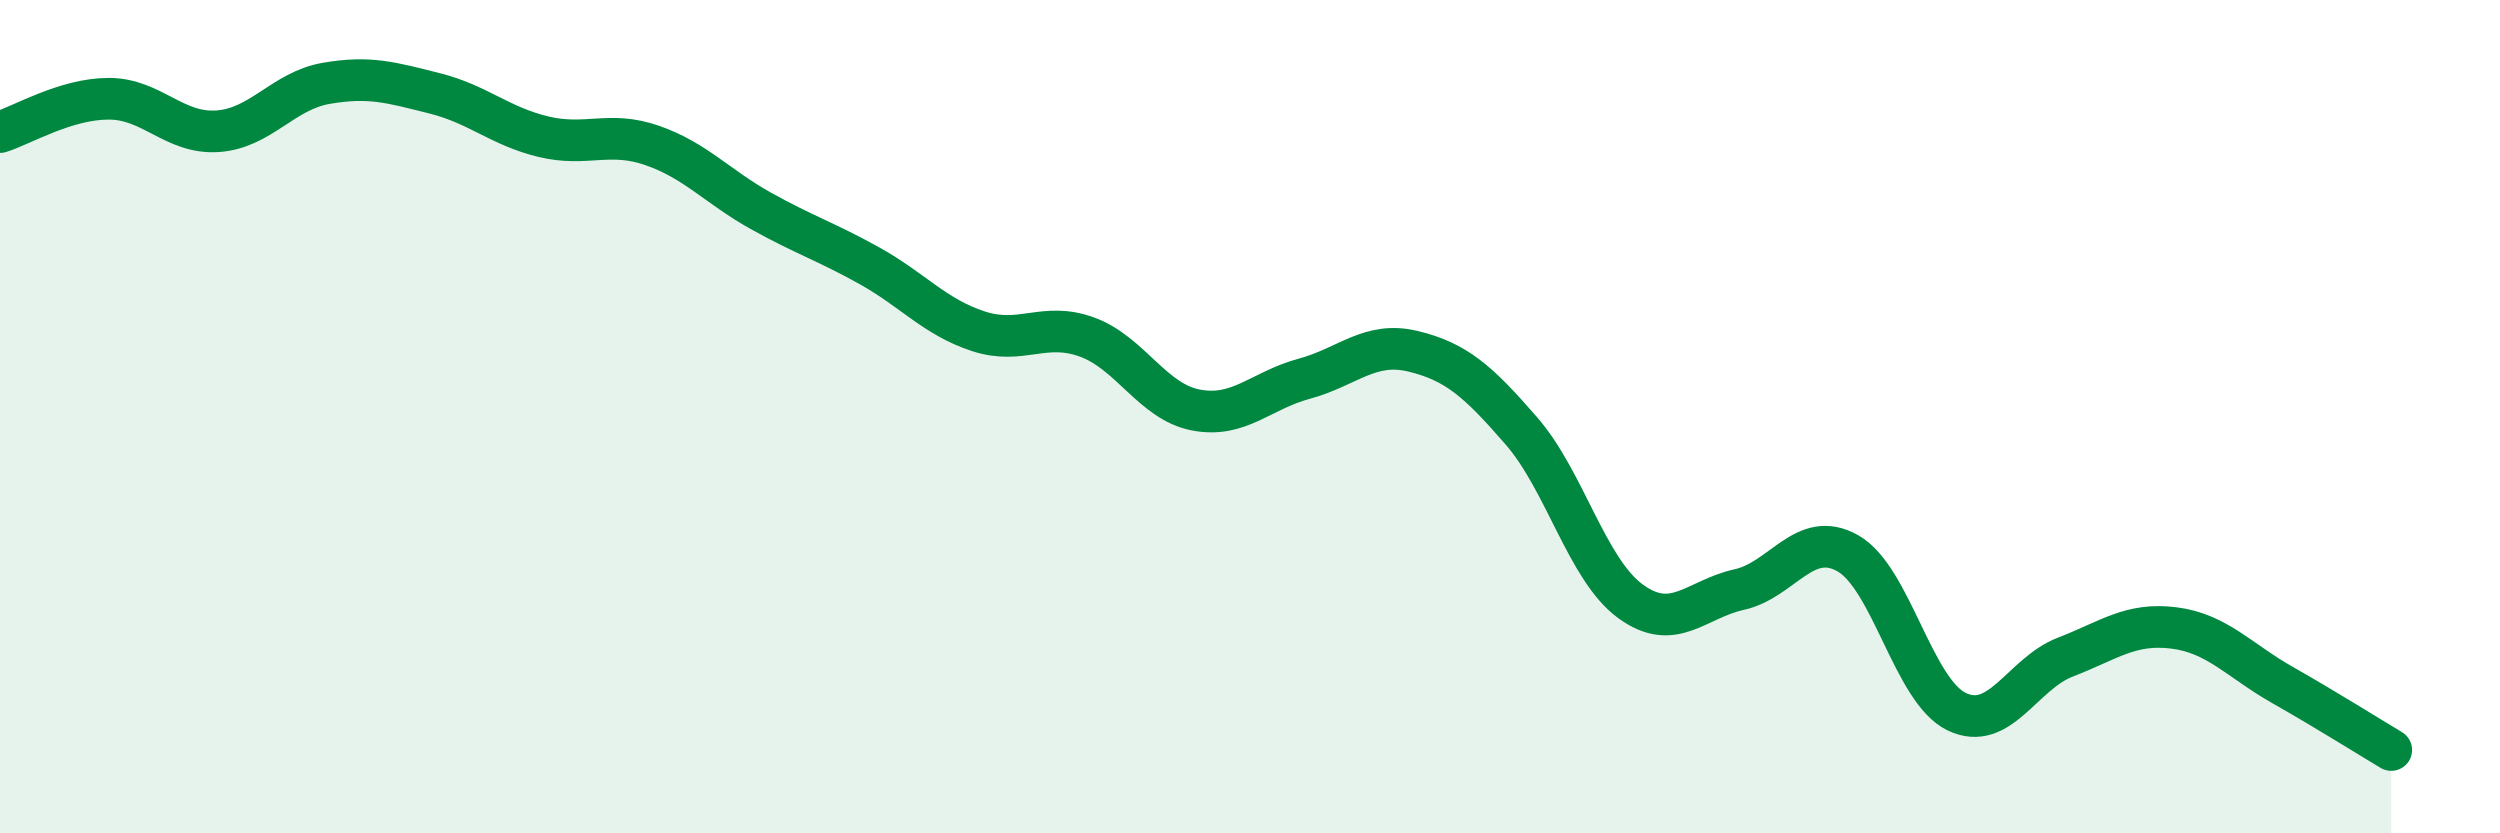
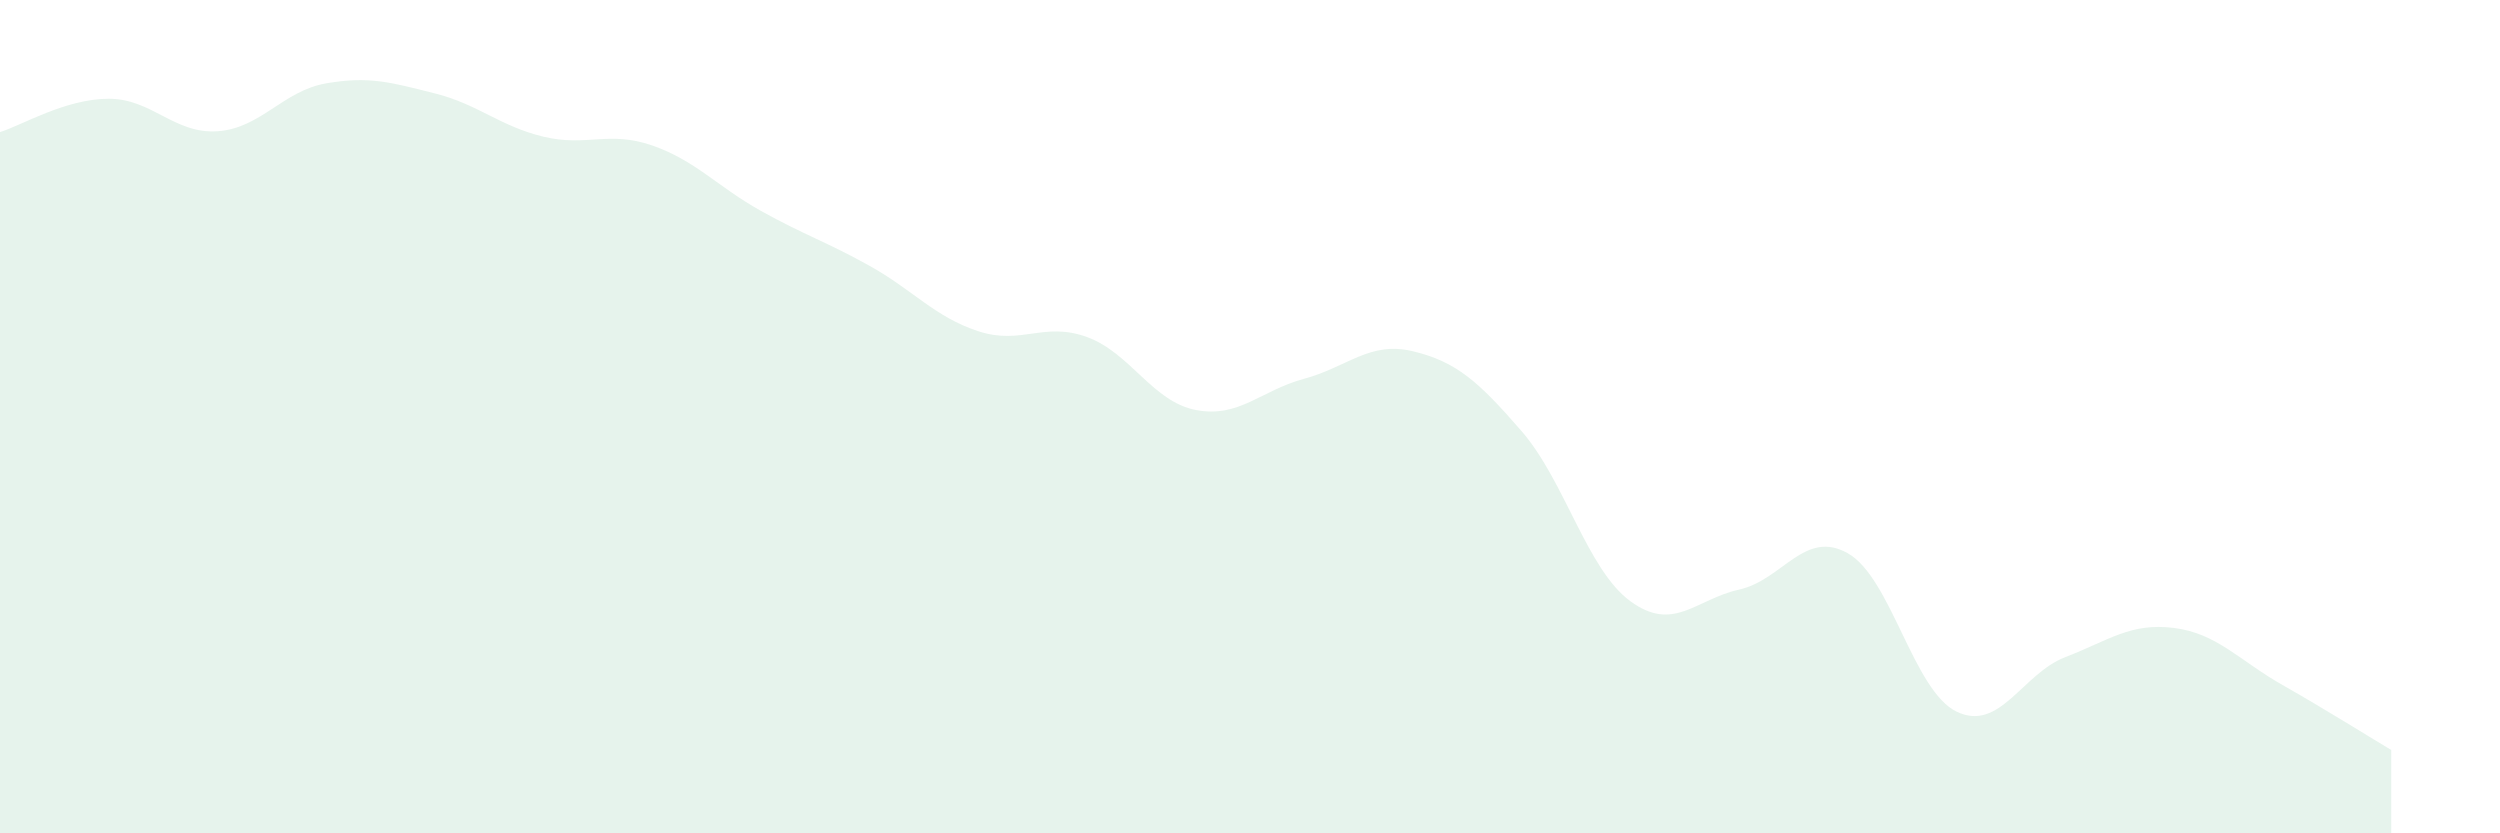
<svg xmlns="http://www.w3.org/2000/svg" width="60" height="20" viewBox="0 0 60 20">
  <path d="M 0,3.17 C 0.52,3.01 1.57,2.37 2.61,2.37 C 3.65,2.37 4.18,3.22 5.22,3.15 C 6.26,3.08 6.79,2.18 7.83,2 C 8.87,1.82 9.39,1.98 10.43,2.24 C 11.47,2.5 12,3.03 13.04,3.28 C 14.08,3.53 14.61,3.13 15.65,3.49 C 16.69,3.85 17.22,4.48 18.26,5.06 C 19.3,5.64 19.83,5.8 20.87,6.38 C 21.91,6.96 22.44,7.61 23.48,7.95 C 24.52,8.29 25.05,7.71 26.09,8.09 C 27.13,8.47 27.66,9.64 28.7,9.84 C 29.74,10.04 30.26,9.37 31.3,9.09 C 32.34,8.81 32.87,8.18 33.91,8.43 C 34.95,8.68 35.48,9.15 36.52,10.35 C 37.56,11.55 38.09,13.67 39.13,14.43 C 40.17,15.19 40.7,14.38 41.74,14.15 C 42.78,13.92 43.31,12.69 44.35,13.28 C 45.39,13.87 45.92,16.58 46.96,17.08 C 48,17.58 48.53,16.17 49.57,15.77 C 50.61,15.37 51.13,14.94 52.17,15.07 C 53.21,15.2 53.74,15.85 54.78,16.44 C 55.82,17.03 56.87,17.69 57.39,18L57.39 20L0 20Z" fill="#008740" opacity="0.1" stroke-linecap="round" stroke-linejoin="round" />
-   <path d="M 0,3.17 C 0.52,3.01 1.57,2.37 2.61,2.37 C 3.65,2.37 4.18,3.22 5.22,3.15 C 6.26,3.08 6.79,2.18 7.83,2 C 8.87,1.82 9.39,1.98 10.43,2.24 C 11.47,2.5 12,3.03 13.04,3.28 C 14.08,3.53 14.61,3.13 15.65,3.49 C 16.69,3.85 17.22,4.48 18.26,5.06 C 19.3,5.64 19.83,5.8 20.87,6.38 C 21.91,6.96 22.44,7.61 23.48,7.95 C 24.52,8.29 25.05,7.71 26.09,8.09 C 27.13,8.47 27.66,9.64 28.7,9.84 C 29.74,10.04 30.26,9.37 31.3,9.09 C 32.34,8.81 32.87,8.18 33.91,8.43 C 34.95,8.68 35.48,9.15 36.52,10.35 C 37.56,11.55 38.09,13.67 39.13,14.43 C 40.17,15.19 40.7,14.38 41.74,14.15 C 42.78,13.92 43.31,12.69 44.35,13.28 C 45.39,13.87 45.92,16.58 46.96,17.08 C 48,17.58 48.53,16.17 49.57,15.77 C 50.61,15.37 51.13,14.94 52.17,15.07 C 53.21,15.2 53.74,15.85 54.78,16.44 C 55.82,17.03 56.87,17.69 57.39,18" stroke="#008740" stroke-width="1" fill="none" stroke-linecap="round" stroke-linejoin="round" />
</svg>